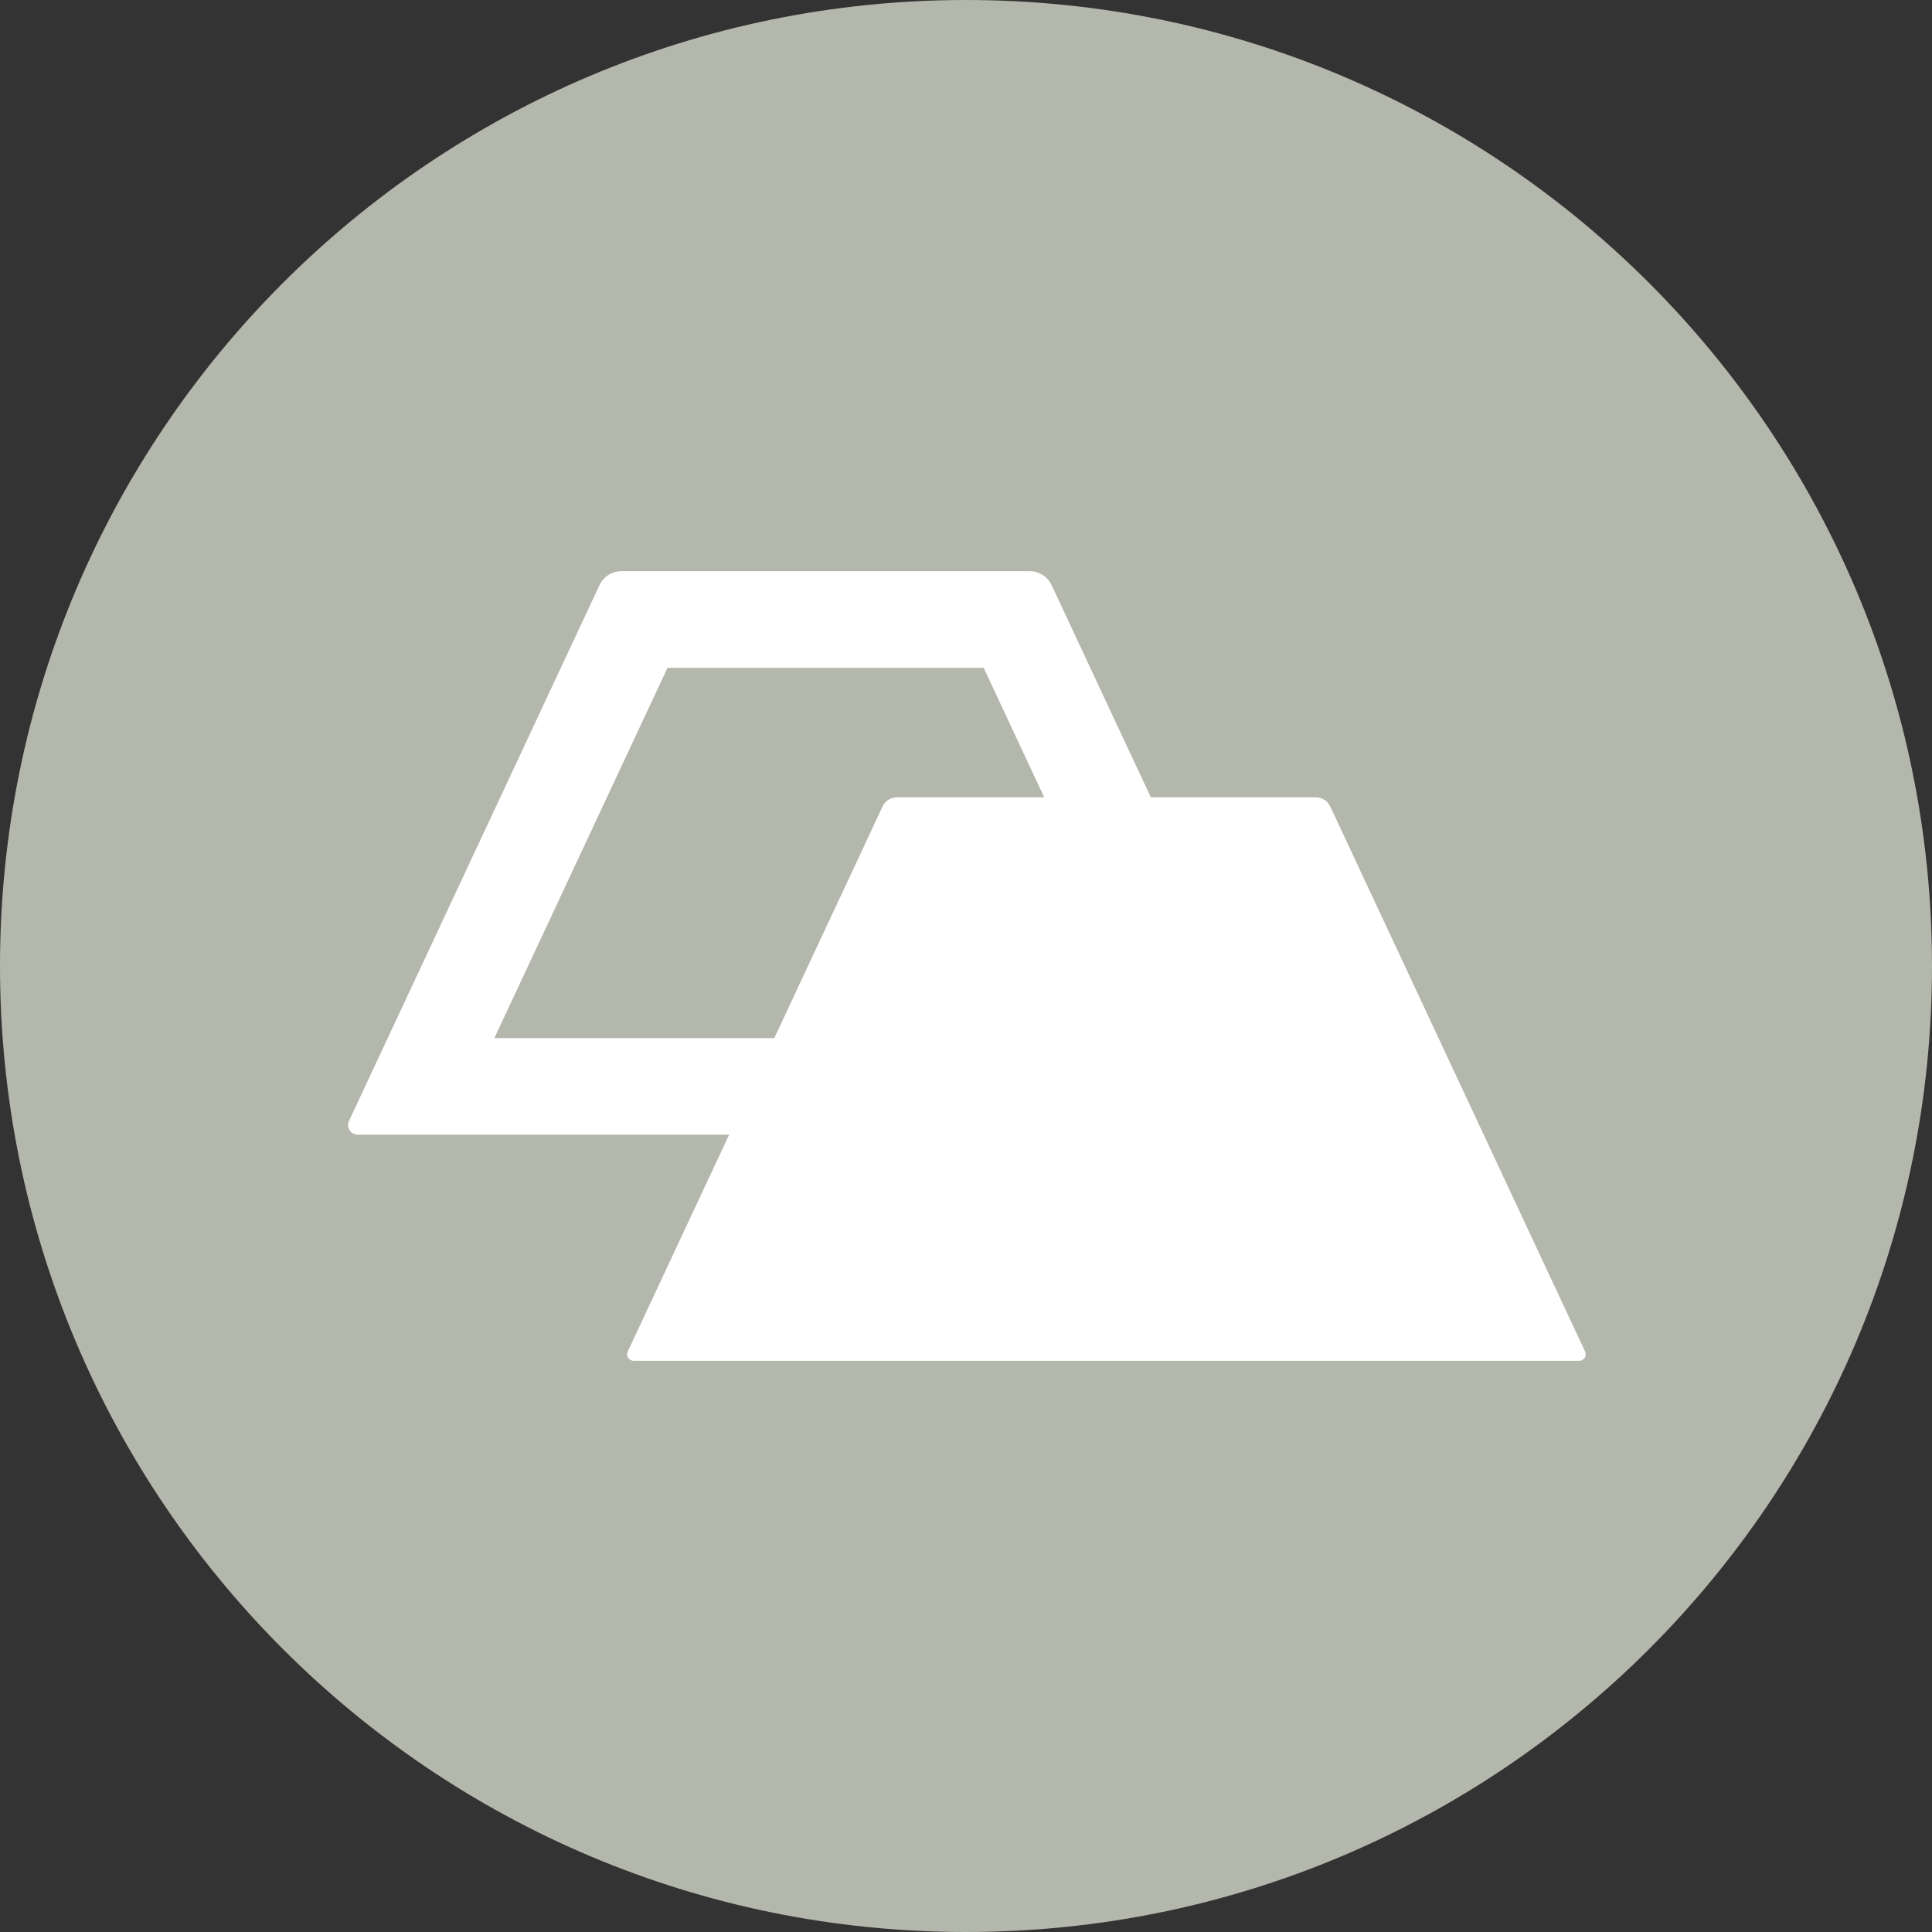
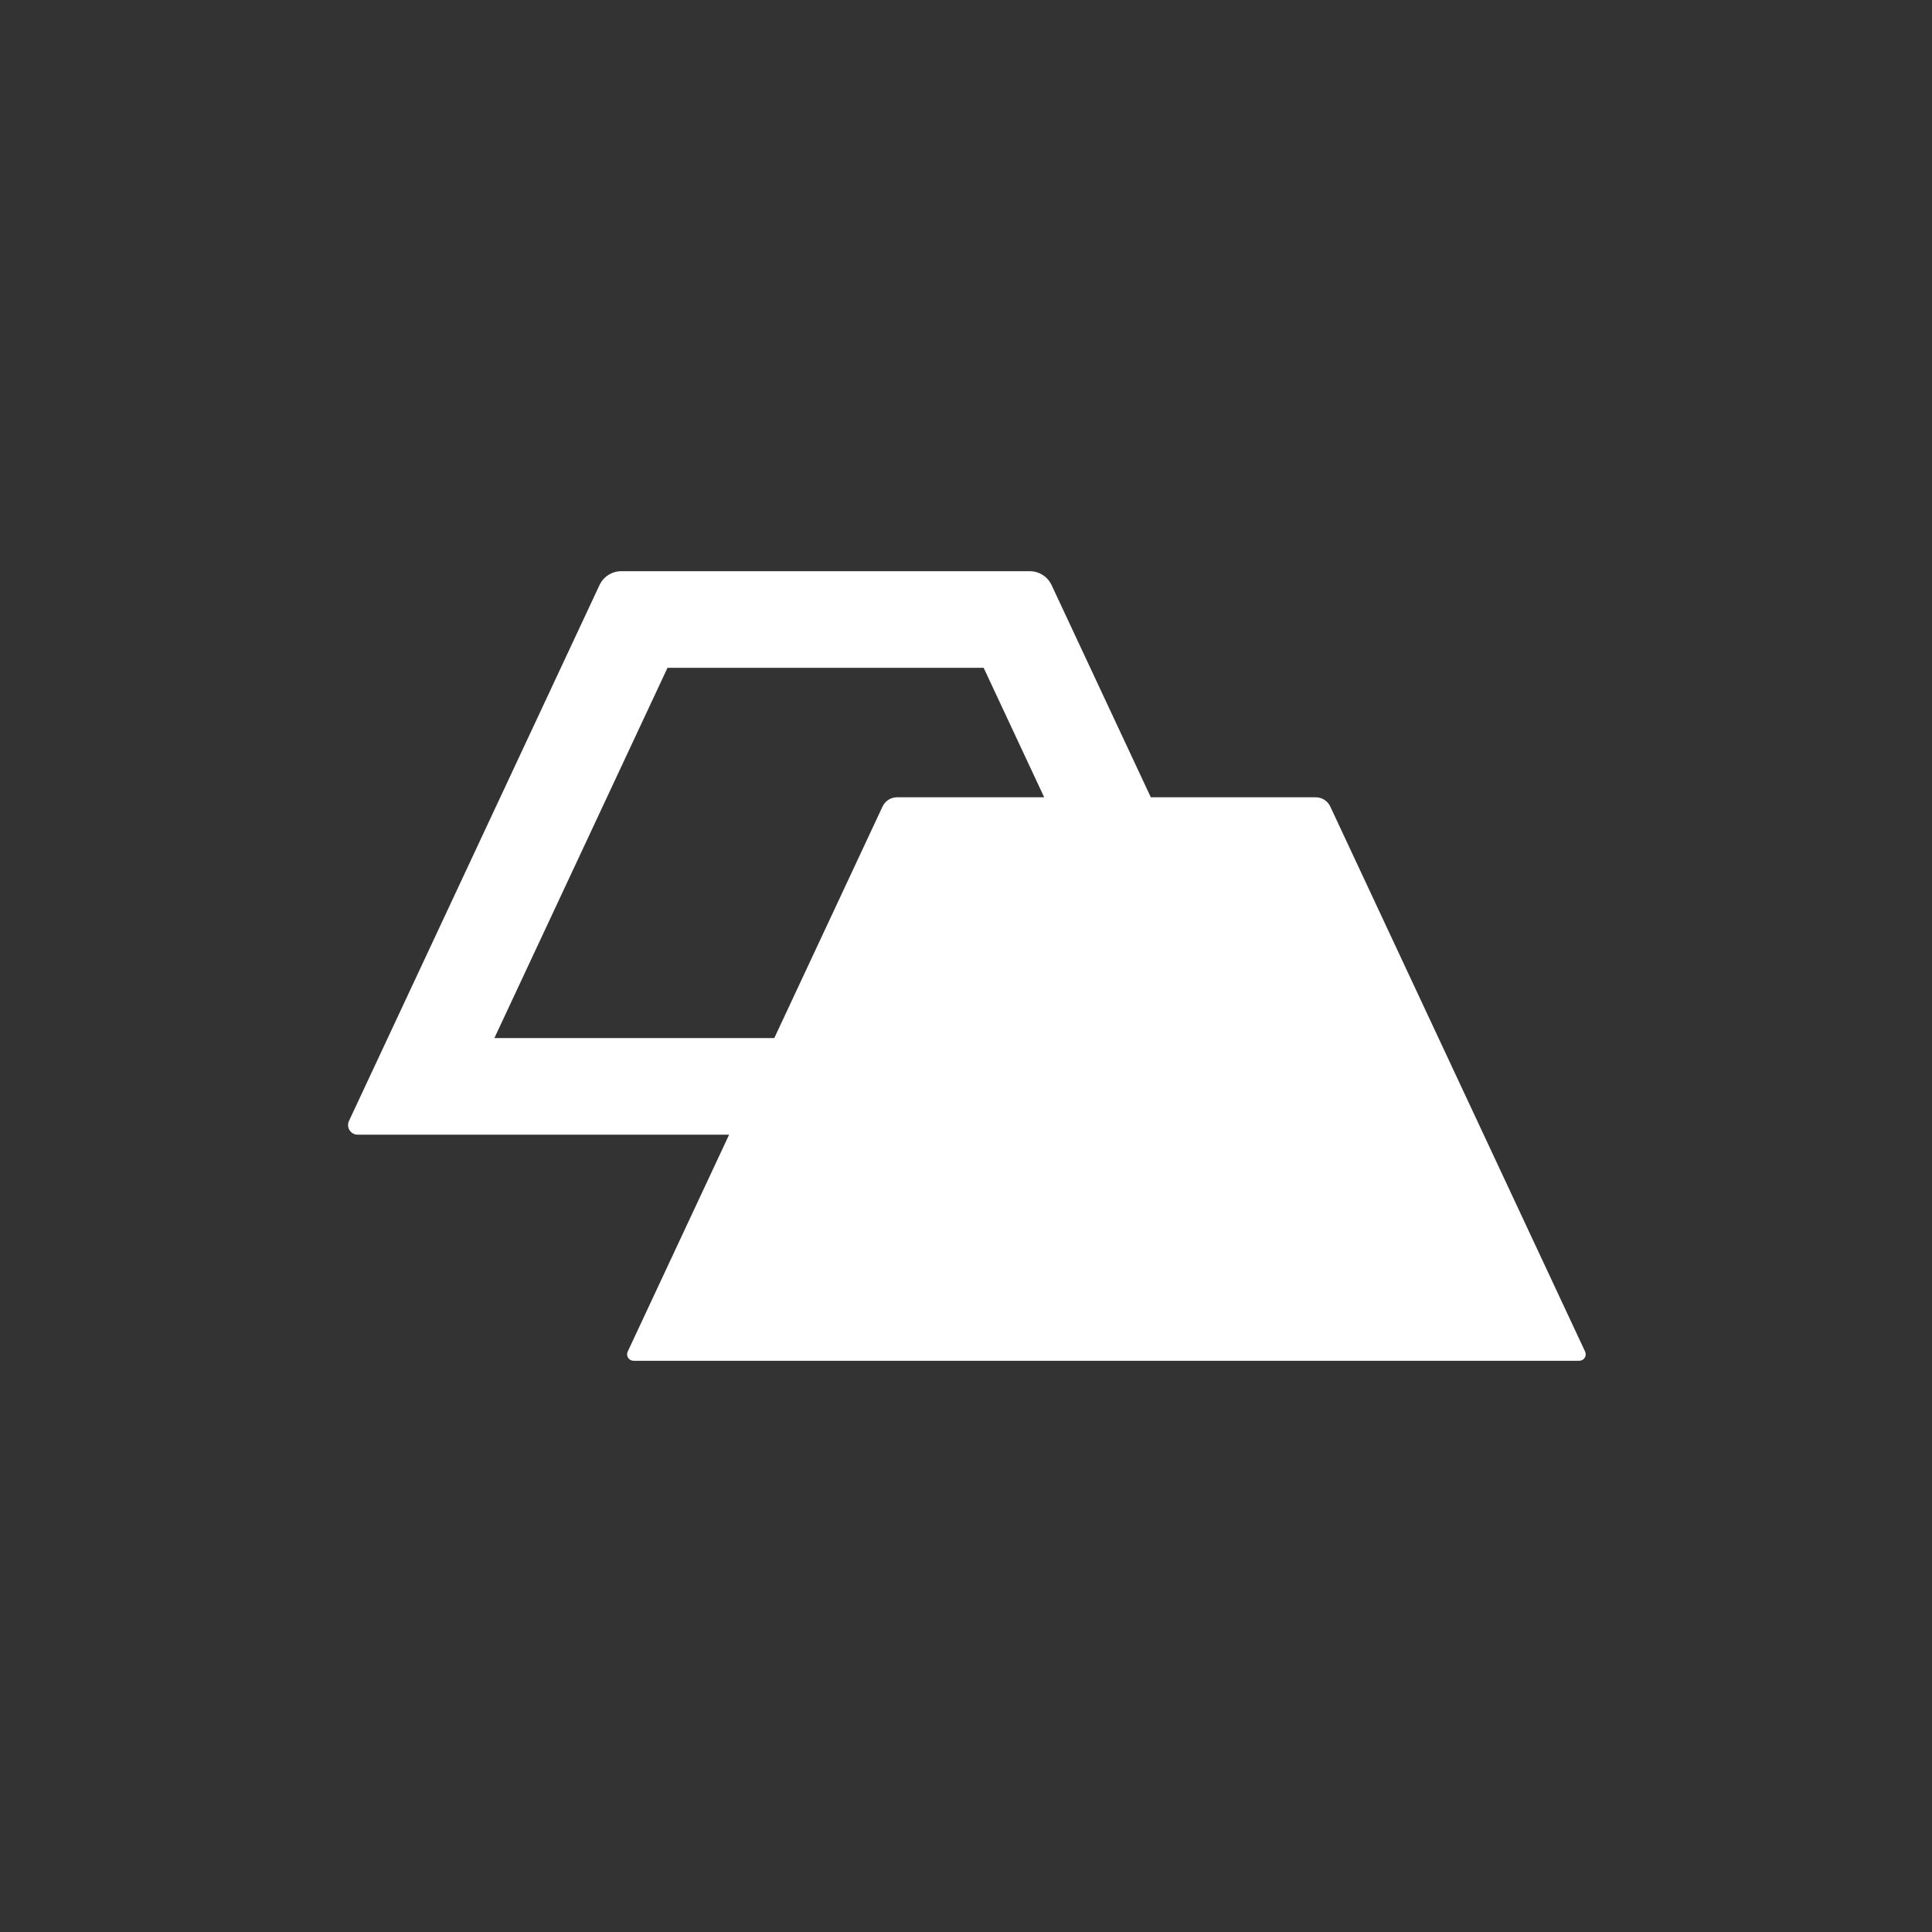
<svg xmlns="http://www.w3.org/2000/svg" fill="none" height="60" viewBox="0 0 60 60" width="60">
  <rect x="0" y="0" width="60" height="60" fill="#333333" stroke="none" />
-   <path d="m30 60c16.569 0 30-13.431 30-30s-13.431-30-30-30-30 13.431-30 30 13.431 30 30 30z" fill="#b4b7ab" />
  <path clip-rule="evenodd" d="m15.353 32.239 5.377-11.5h9.818l1.88 4.021h-4.567c-.194 0-.371.112-.453.288l-3.362 7.191zm7.29 3h-11.533c-.22 0-.365-.228-.272-.427l7.78-16.641c.123-.264.388-.432.679-.432h12.682c.291 0 .556.169.679.432l3.081 6.589h5.121c.194 0 .371.112.453.288l7.914 16.927c.062.133-.035.285-.181.285h-29.371c-.146 0-.243-.152-.181-.285z" fill="#fff" fill-rule="evenodd" />
</svg>